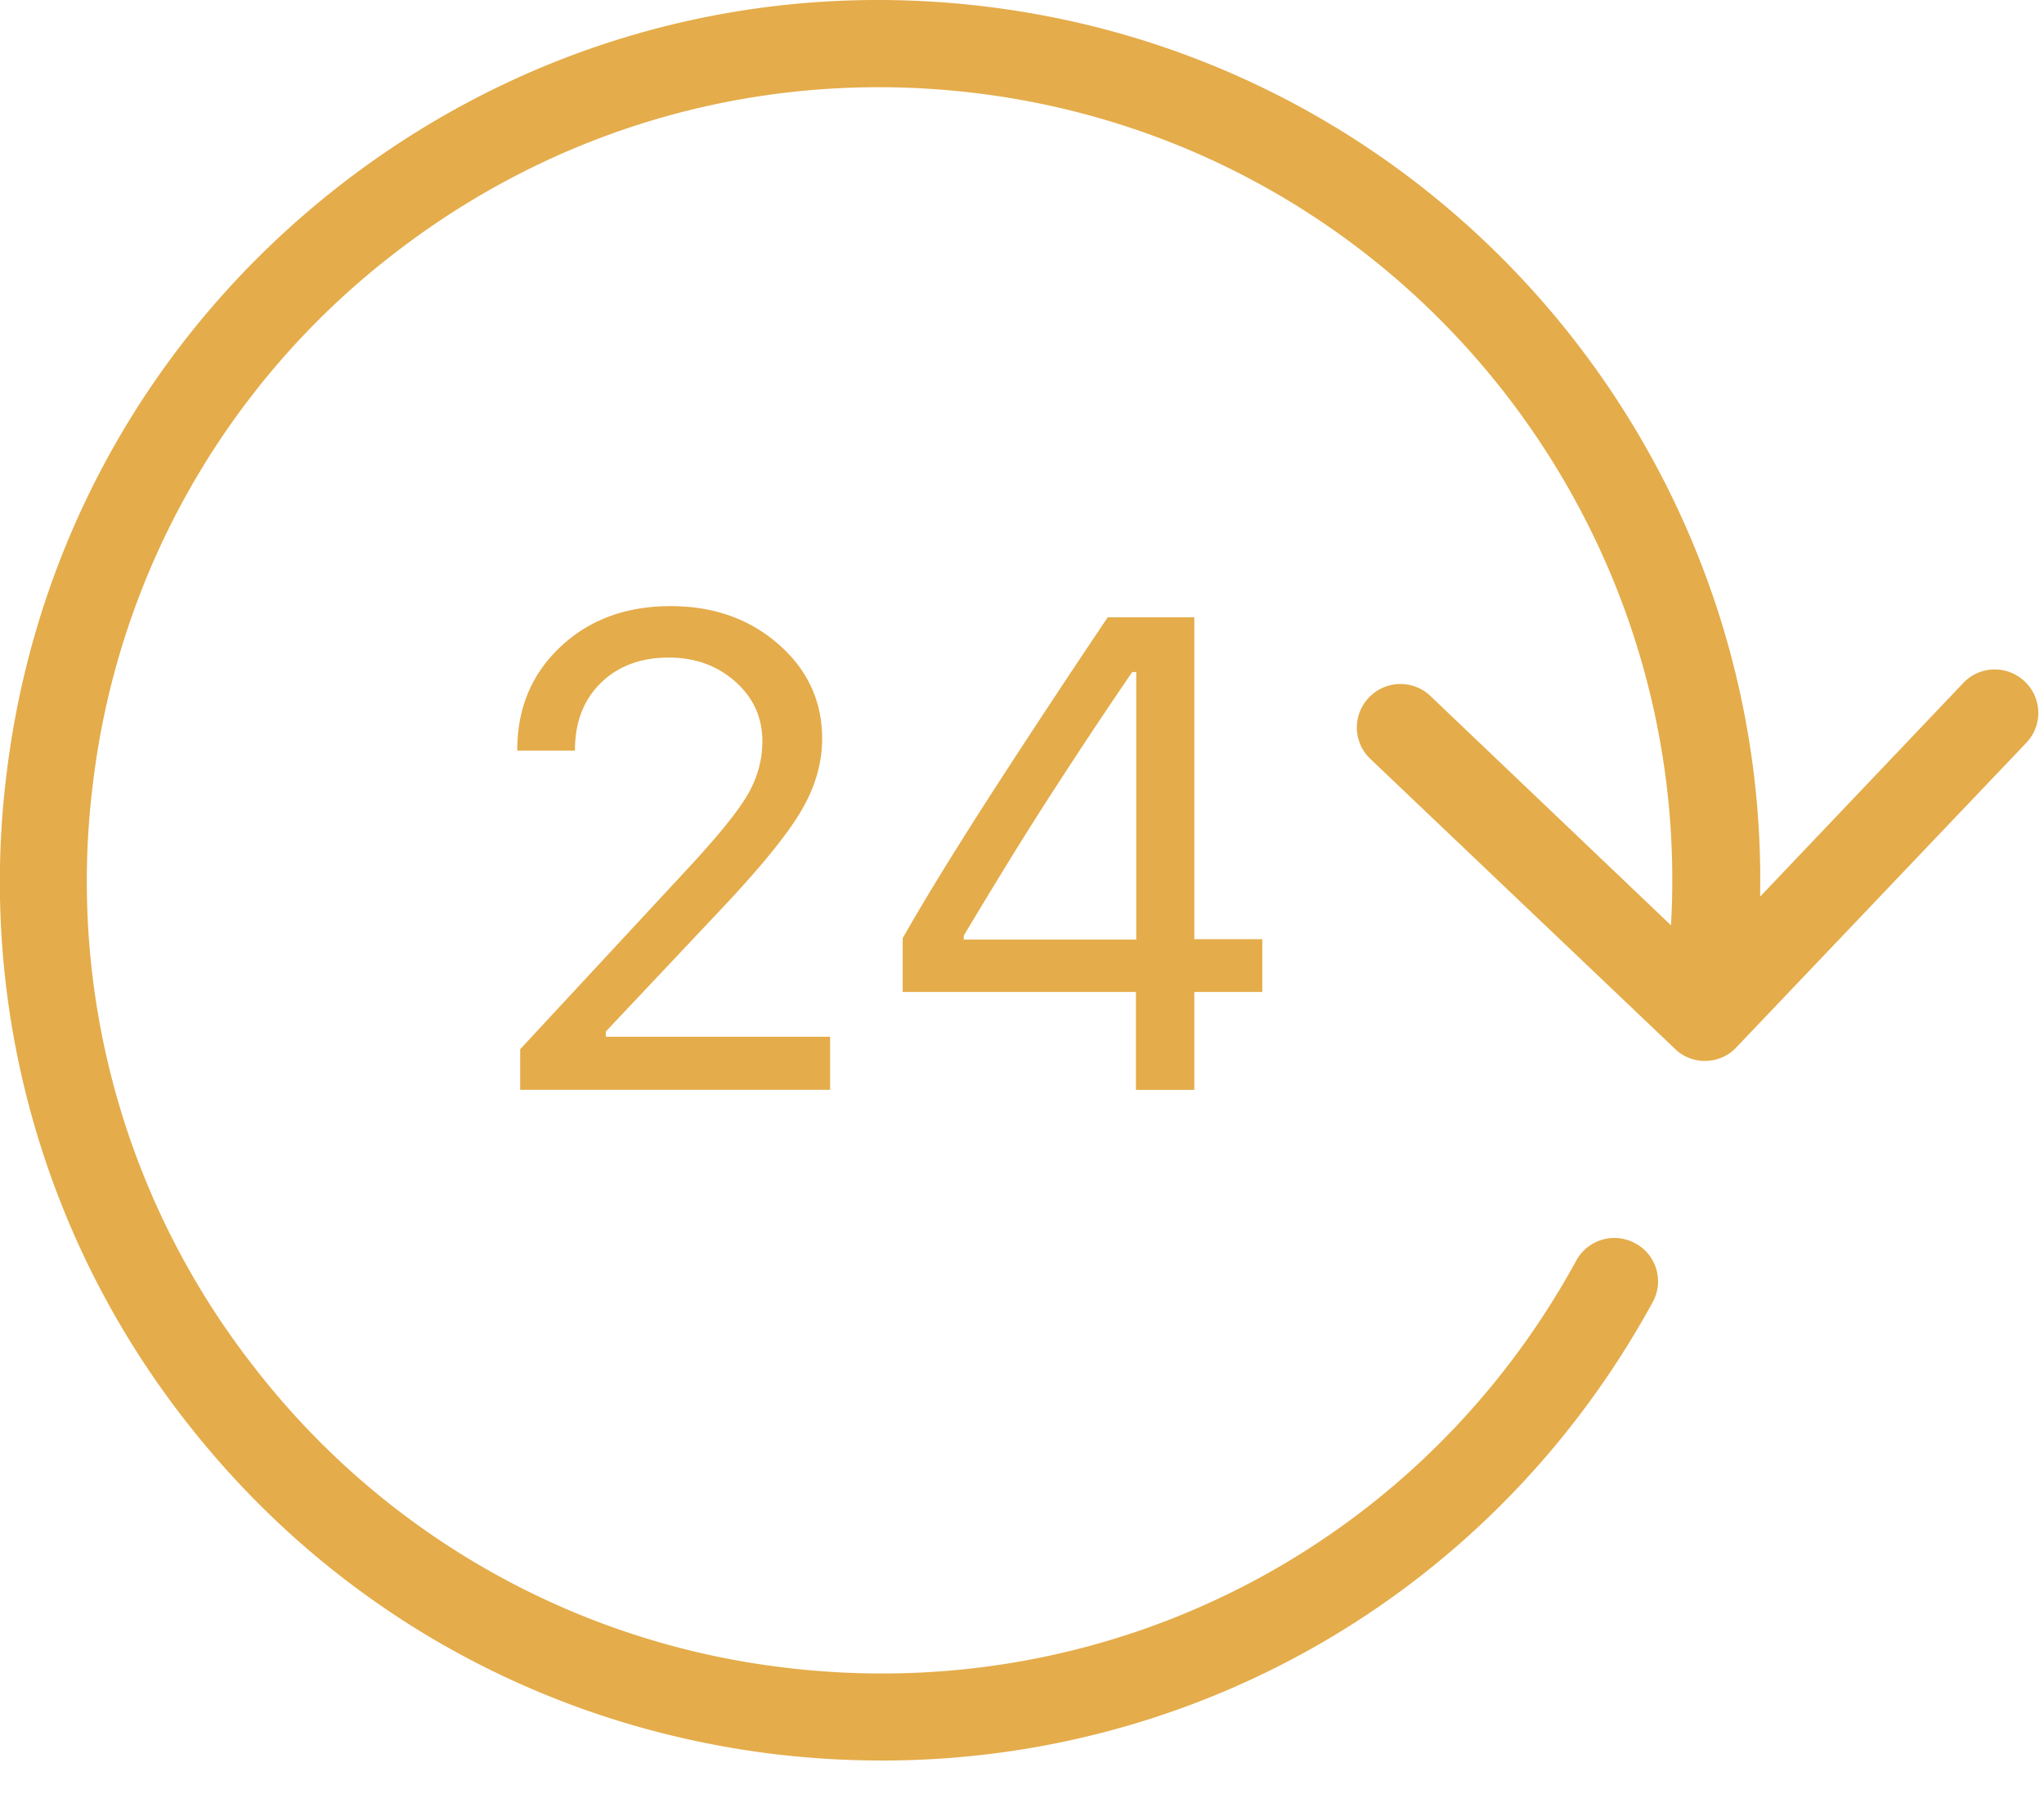
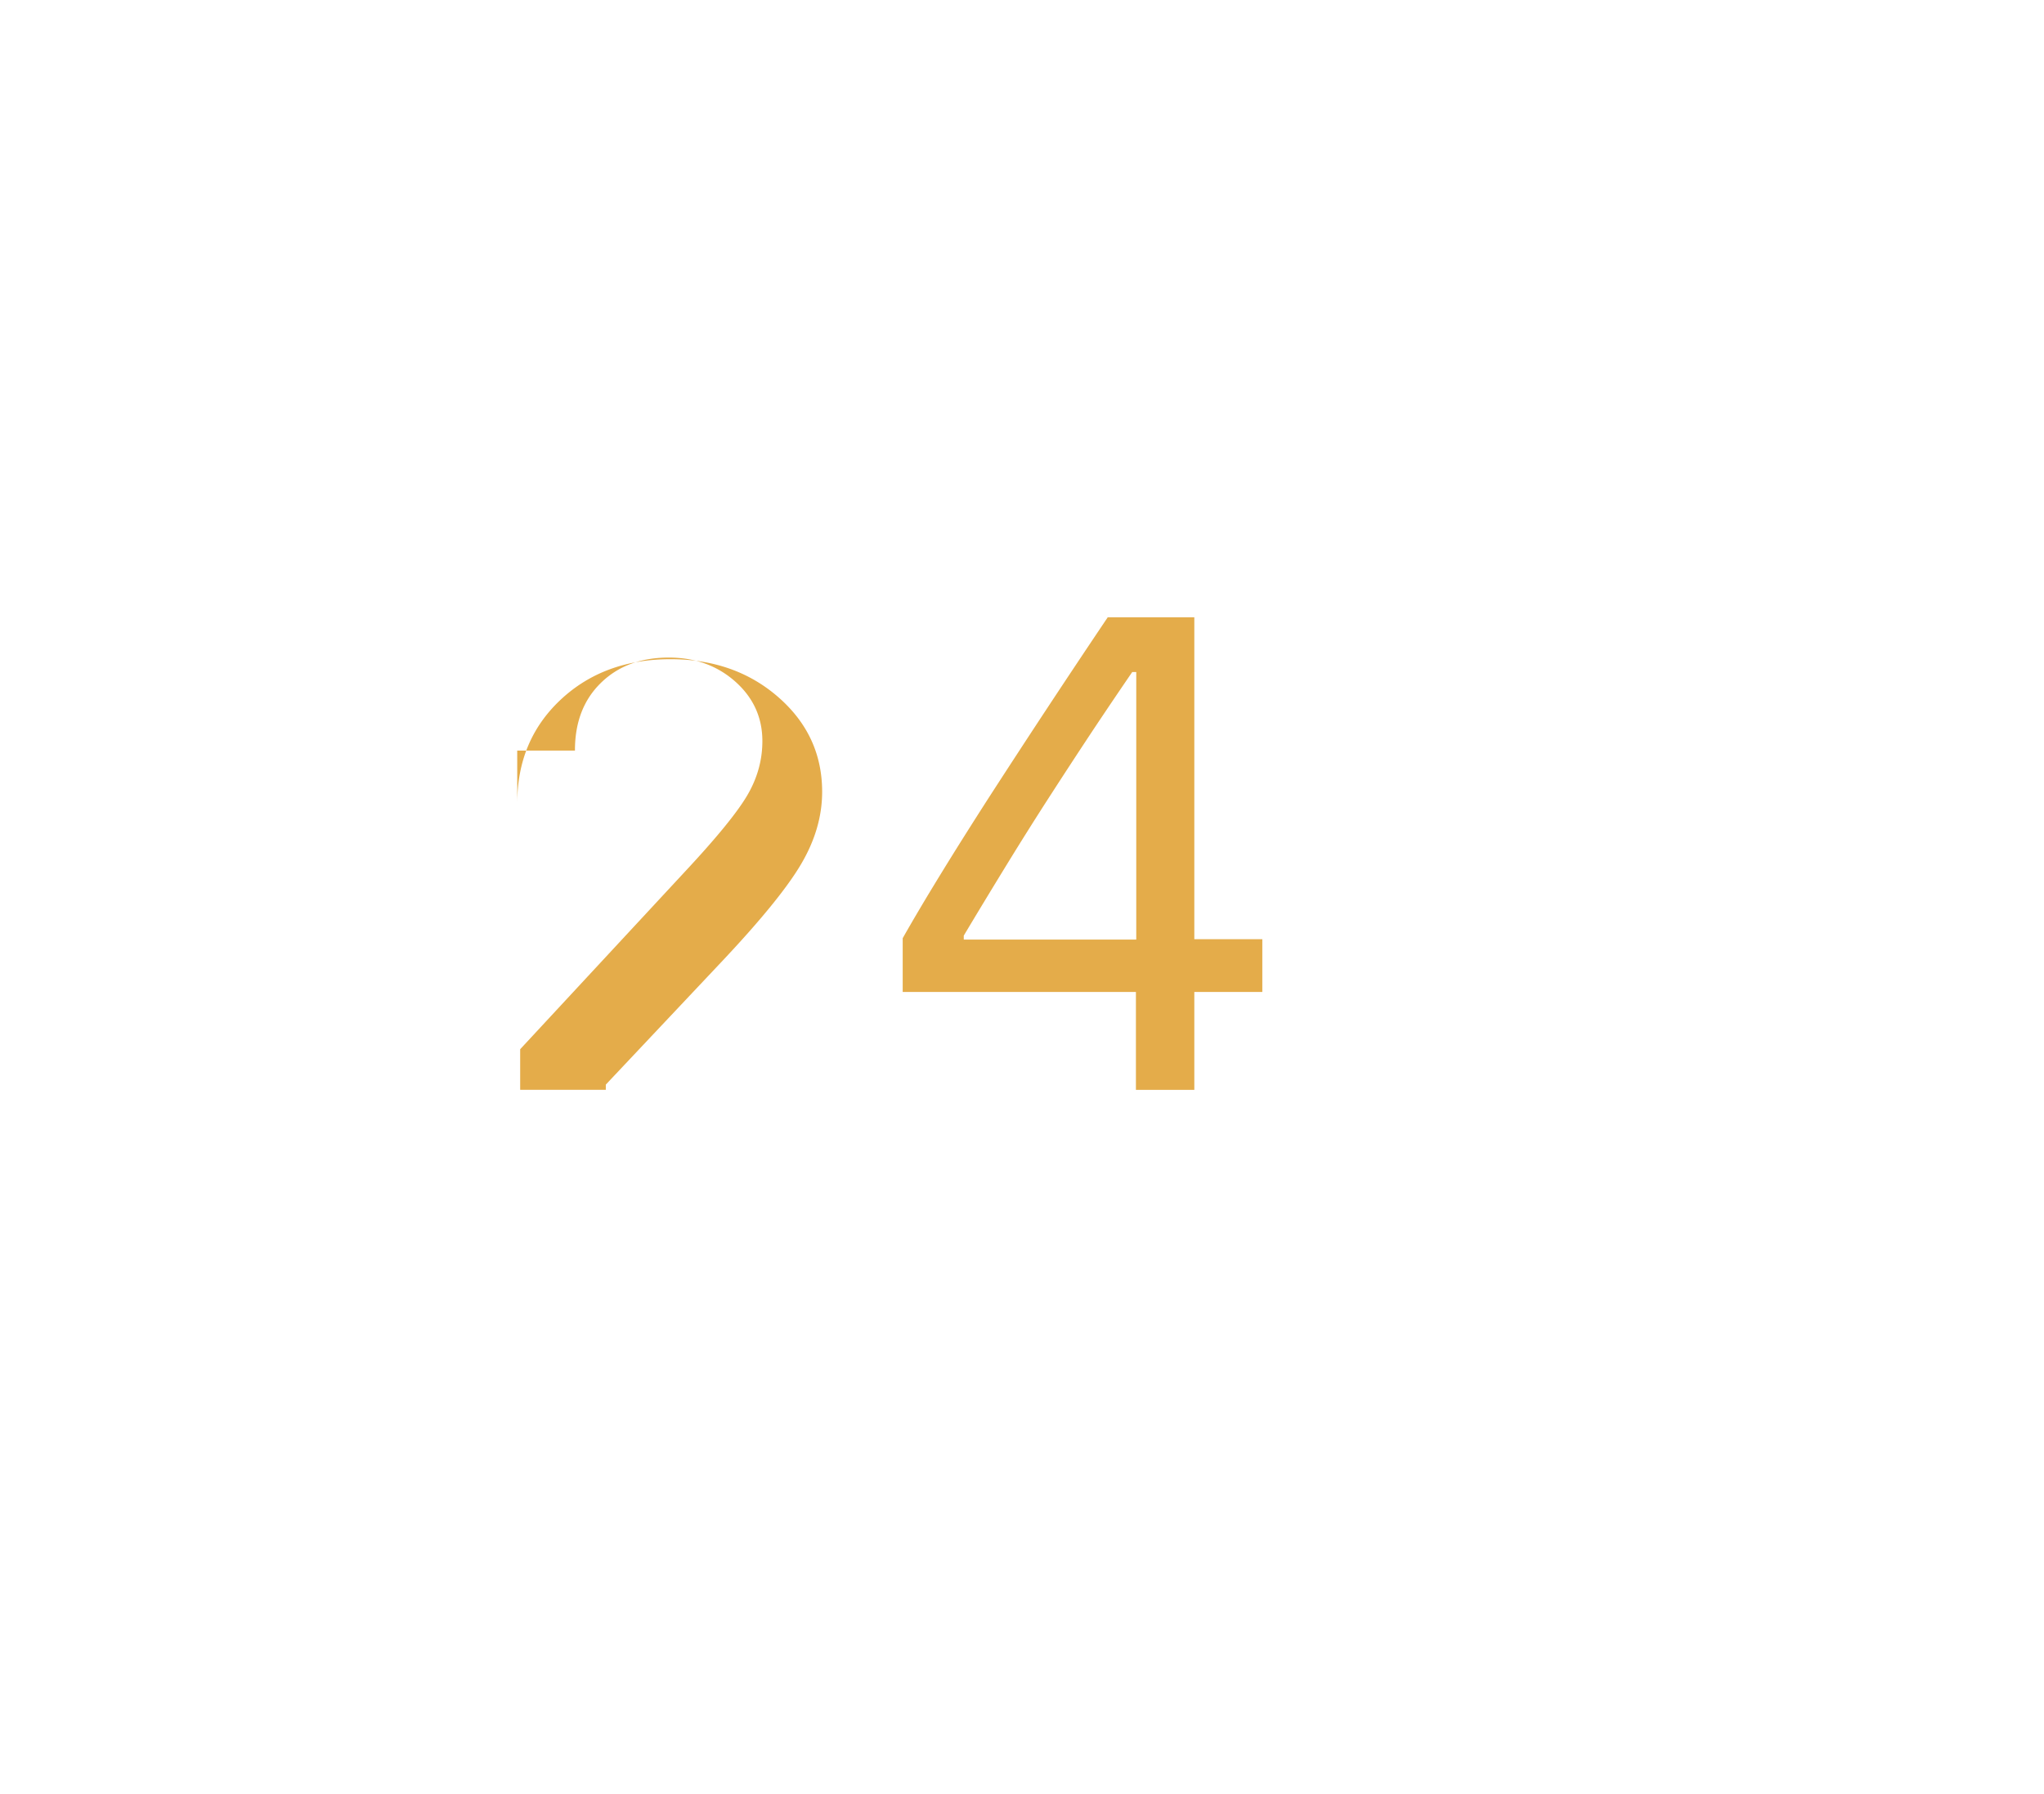
<svg xmlns="http://www.w3.org/2000/svg" width="49" height="43" viewBox="0 0 49 43">
  <title>24h</title>
  <g fill="#E4AC4A" fill-rule="evenodd">
-     <path d="M47.068 16.368l-4.874 5.125c.204-10.677-7.722-20.01-18.54-21.333-5.6-.687-11.12.854-15.557 4.323C3.66 7.962.84 12.95.158 18.545a20.972 20.972 0 0 0 4.328 15.562c3.473 4.437 8.465 7.25 14.06 7.937a21.97 21.97 0 0 0 2.605.156c7.658 0 14.72-4.124 18.469-10.989.276-.5.09-1.135-.415-1.406a1.04 1.04 0 0 0-1.415.406c-3.757 6.885-11.22 10.708-18.992 9.76a18.886 18.886 0 0 1-12.67-7.156 18.89 18.89 0 0 1-3.902-14.02A18.867 18.867 0 0 1 9.382 6.129c4-3.125 8.979-4.51 14.02-3.896 9.993 1.219 17.225 10.03 16.656 19.947l-5.77-5.5a1.042 1.042 0 0 0-1.473.042 1.036 1.036 0 0 0 .036 1.469l7.3 6.947c.2.198.46.292.718.292.275 0 .55-.104.754-.323l6.953-7.302a1.036 1.036 0 0 0-.036-1.468 1.041 1.041 0 0 0-1.472.03z" />
-     <path d="M12.399 17.984v.008h1.384v-.008c0-.67.206-1.208.62-1.613.414-.406.957-.609 1.63-.609.631 0 1.163.193 1.595.577.432.385.648.86.648 1.425 0 .455-.12.888-.362 1.3-.241.41-.733 1.013-1.475 1.809L12.47 25.15v.973h7.43v-1.272h-5.377v-.125l2.76-2.928c.944-1 1.584-1.785 1.92-2.355.337-.57.506-1.149.506-1.735 0-.9-.349-1.655-1.046-2.265-.697-.61-1.56-.914-2.589-.914-1.066 0-1.944.324-2.636.973-.692.65-1.038 1.476-1.038 2.48zm14.832 8.14h1.4v-2.347h1.63v-1.264h-1.63v-7.716h-2.076a279.354 279.354 0 0 0-2.847 4.317c-.424.66-.811 1.274-1.161 1.845-.35.57-.652 1.08-.907 1.53v1.288h5.591v2.347zm-4.127-3.697c.344-.576.692-1.149 1.042-1.72.35-.57.7-1.126 1.05-1.667.35-.542.689-1.06 1.017-1.555.329-.494.64-.953.93-1.377h.096v6.413h-4.135v-.094z" />
+     <path d="M12.399 17.984v.008h1.384v-.008c0-.67.206-1.208.62-1.613.414-.406.957-.609 1.63-.609.631 0 1.163.193 1.595.577.432.385.648.86.648 1.425 0 .455-.12.888-.362 1.3-.241.41-.733 1.013-1.475 1.809L12.47 25.15v.973h7.43h-5.377v-.125l2.76-2.928c.944-1 1.584-1.785 1.92-2.355.337-.57.506-1.149.506-1.735 0-.9-.349-1.655-1.046-2.265-.697-.61-1.56-.914-2.589-.914-1.066 0-1.944.324-2.636.973-.692.65-1.038 1.476-1.038 2.48zm14.832 8.14h1.4v-2.347h1.63v-1.264h-1.63v-7.716h-2.076a279.354 279.354 0 0 0-2.847 4.317c-.424.66-.811 1.274-1.161 1.845-.35.57-.652 1.08-.907 1.53v1.288h5.591v2.347zm-4.127-3.697c.344-.576.692-1.149 1.042-1.72.35-.57.7-1.126 1.05-1.667.35-.542.689-1.06 1.017-1.555.329-.494.64-.953.93-1.377h.096v6.413h-4.135v-.094z" />
  </g>
</svg>